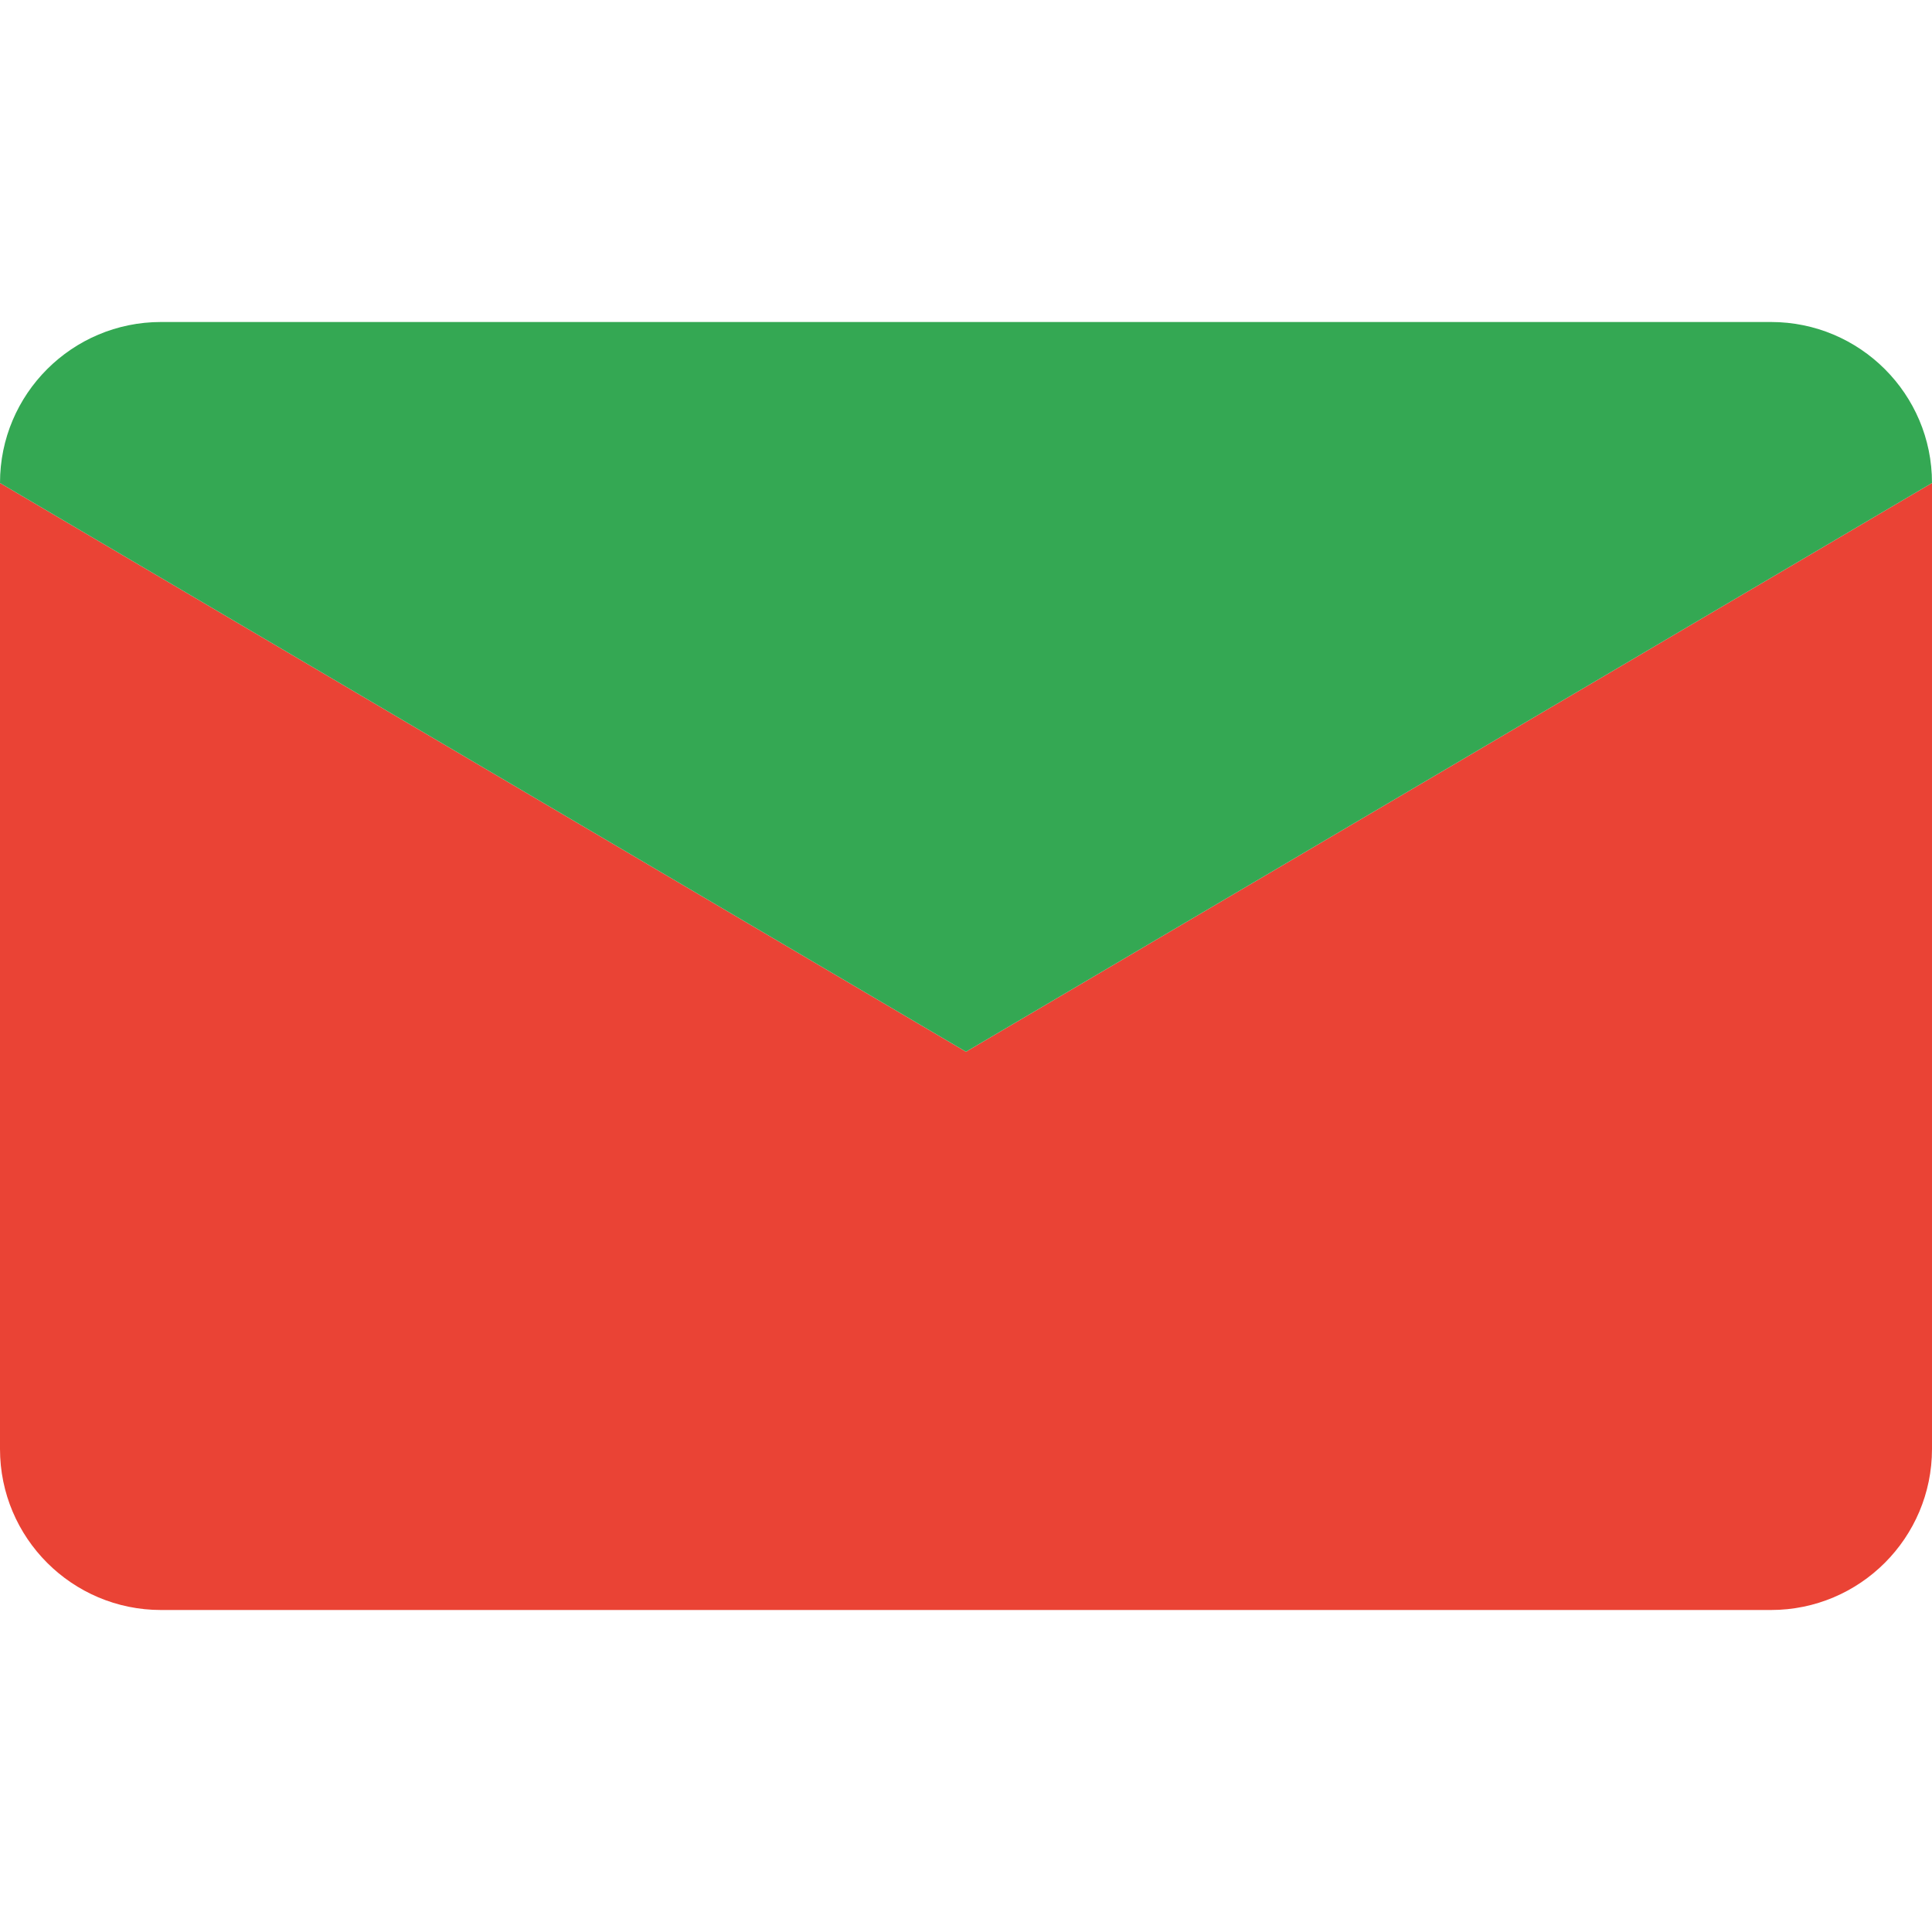
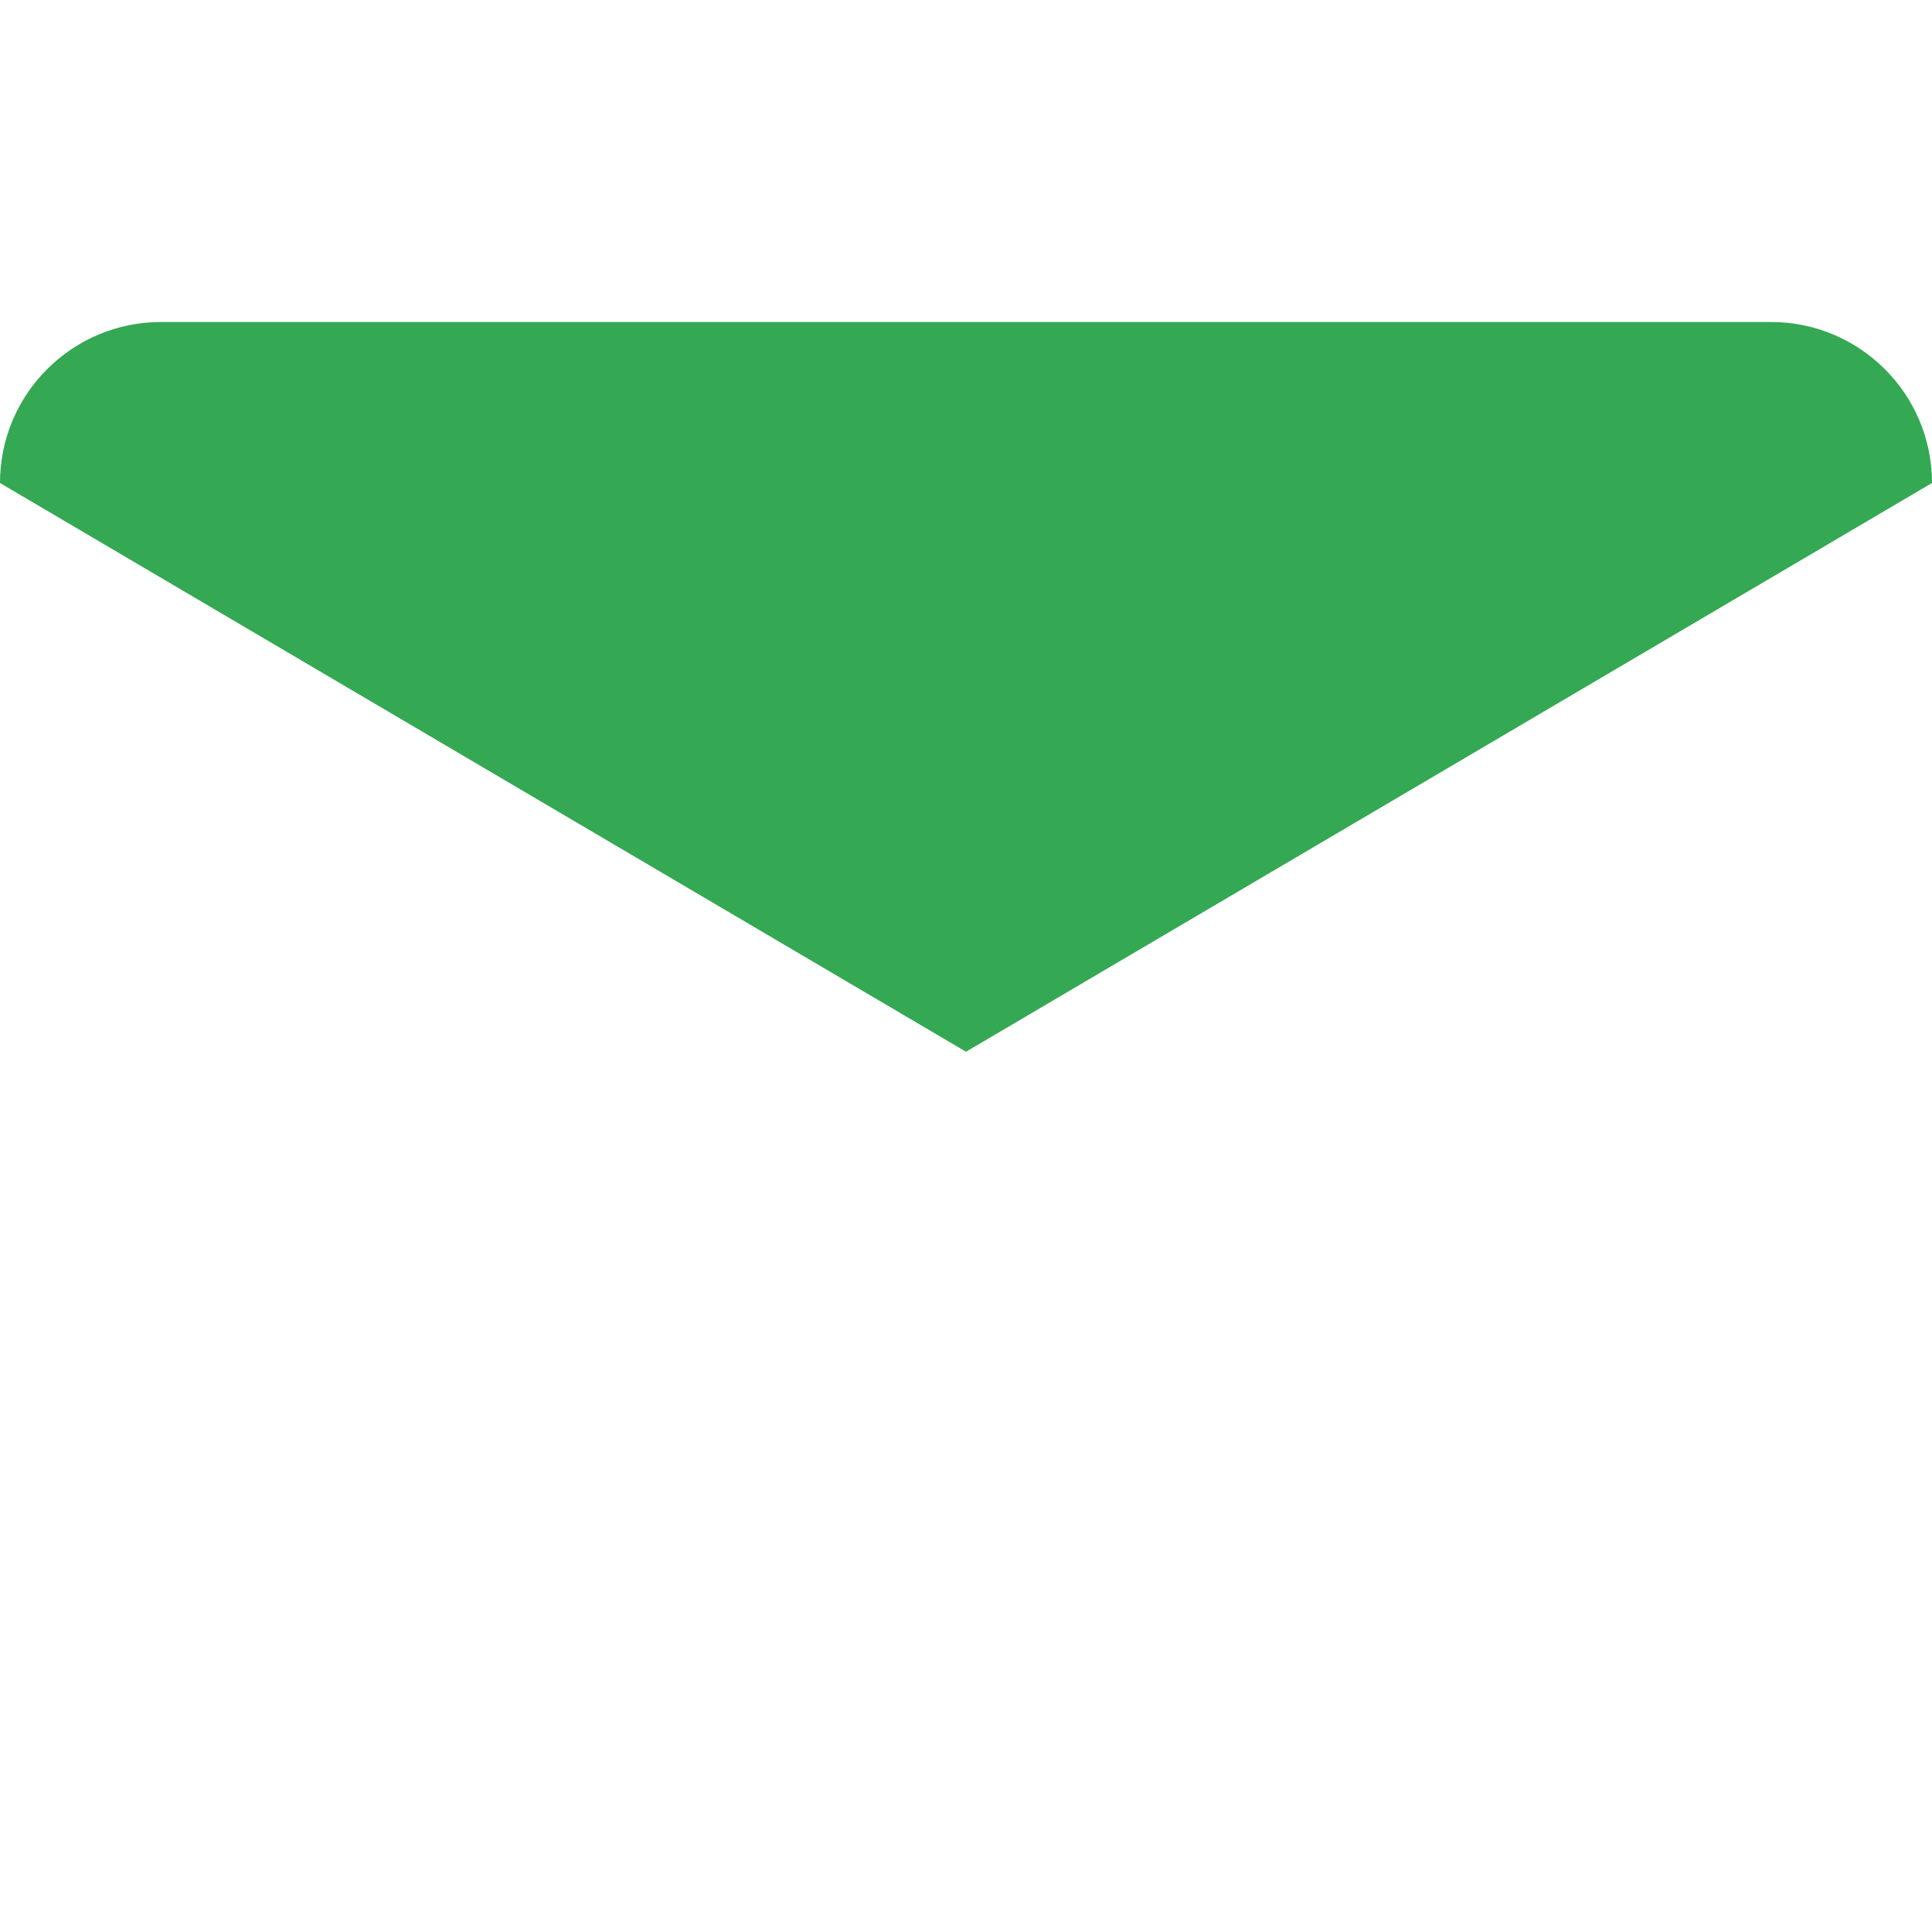
<svg xmlns="http://www.w3.org/2000/svg" viewBox="0 0 24 24">
-   <path fill="#EA4335" d="M12 13.065L0 6V18c0 1.104.896 2 2 2h20c1.104 0 2-.896 2-2V6l-12 7.065z" />
  <path fill="#34A853" d="M0 6l12 7.065L24 6v-.002C24 4.895 23.104 4 22 4H2C.896 4 0 4.895 0 5.998V6z" />
</svg>